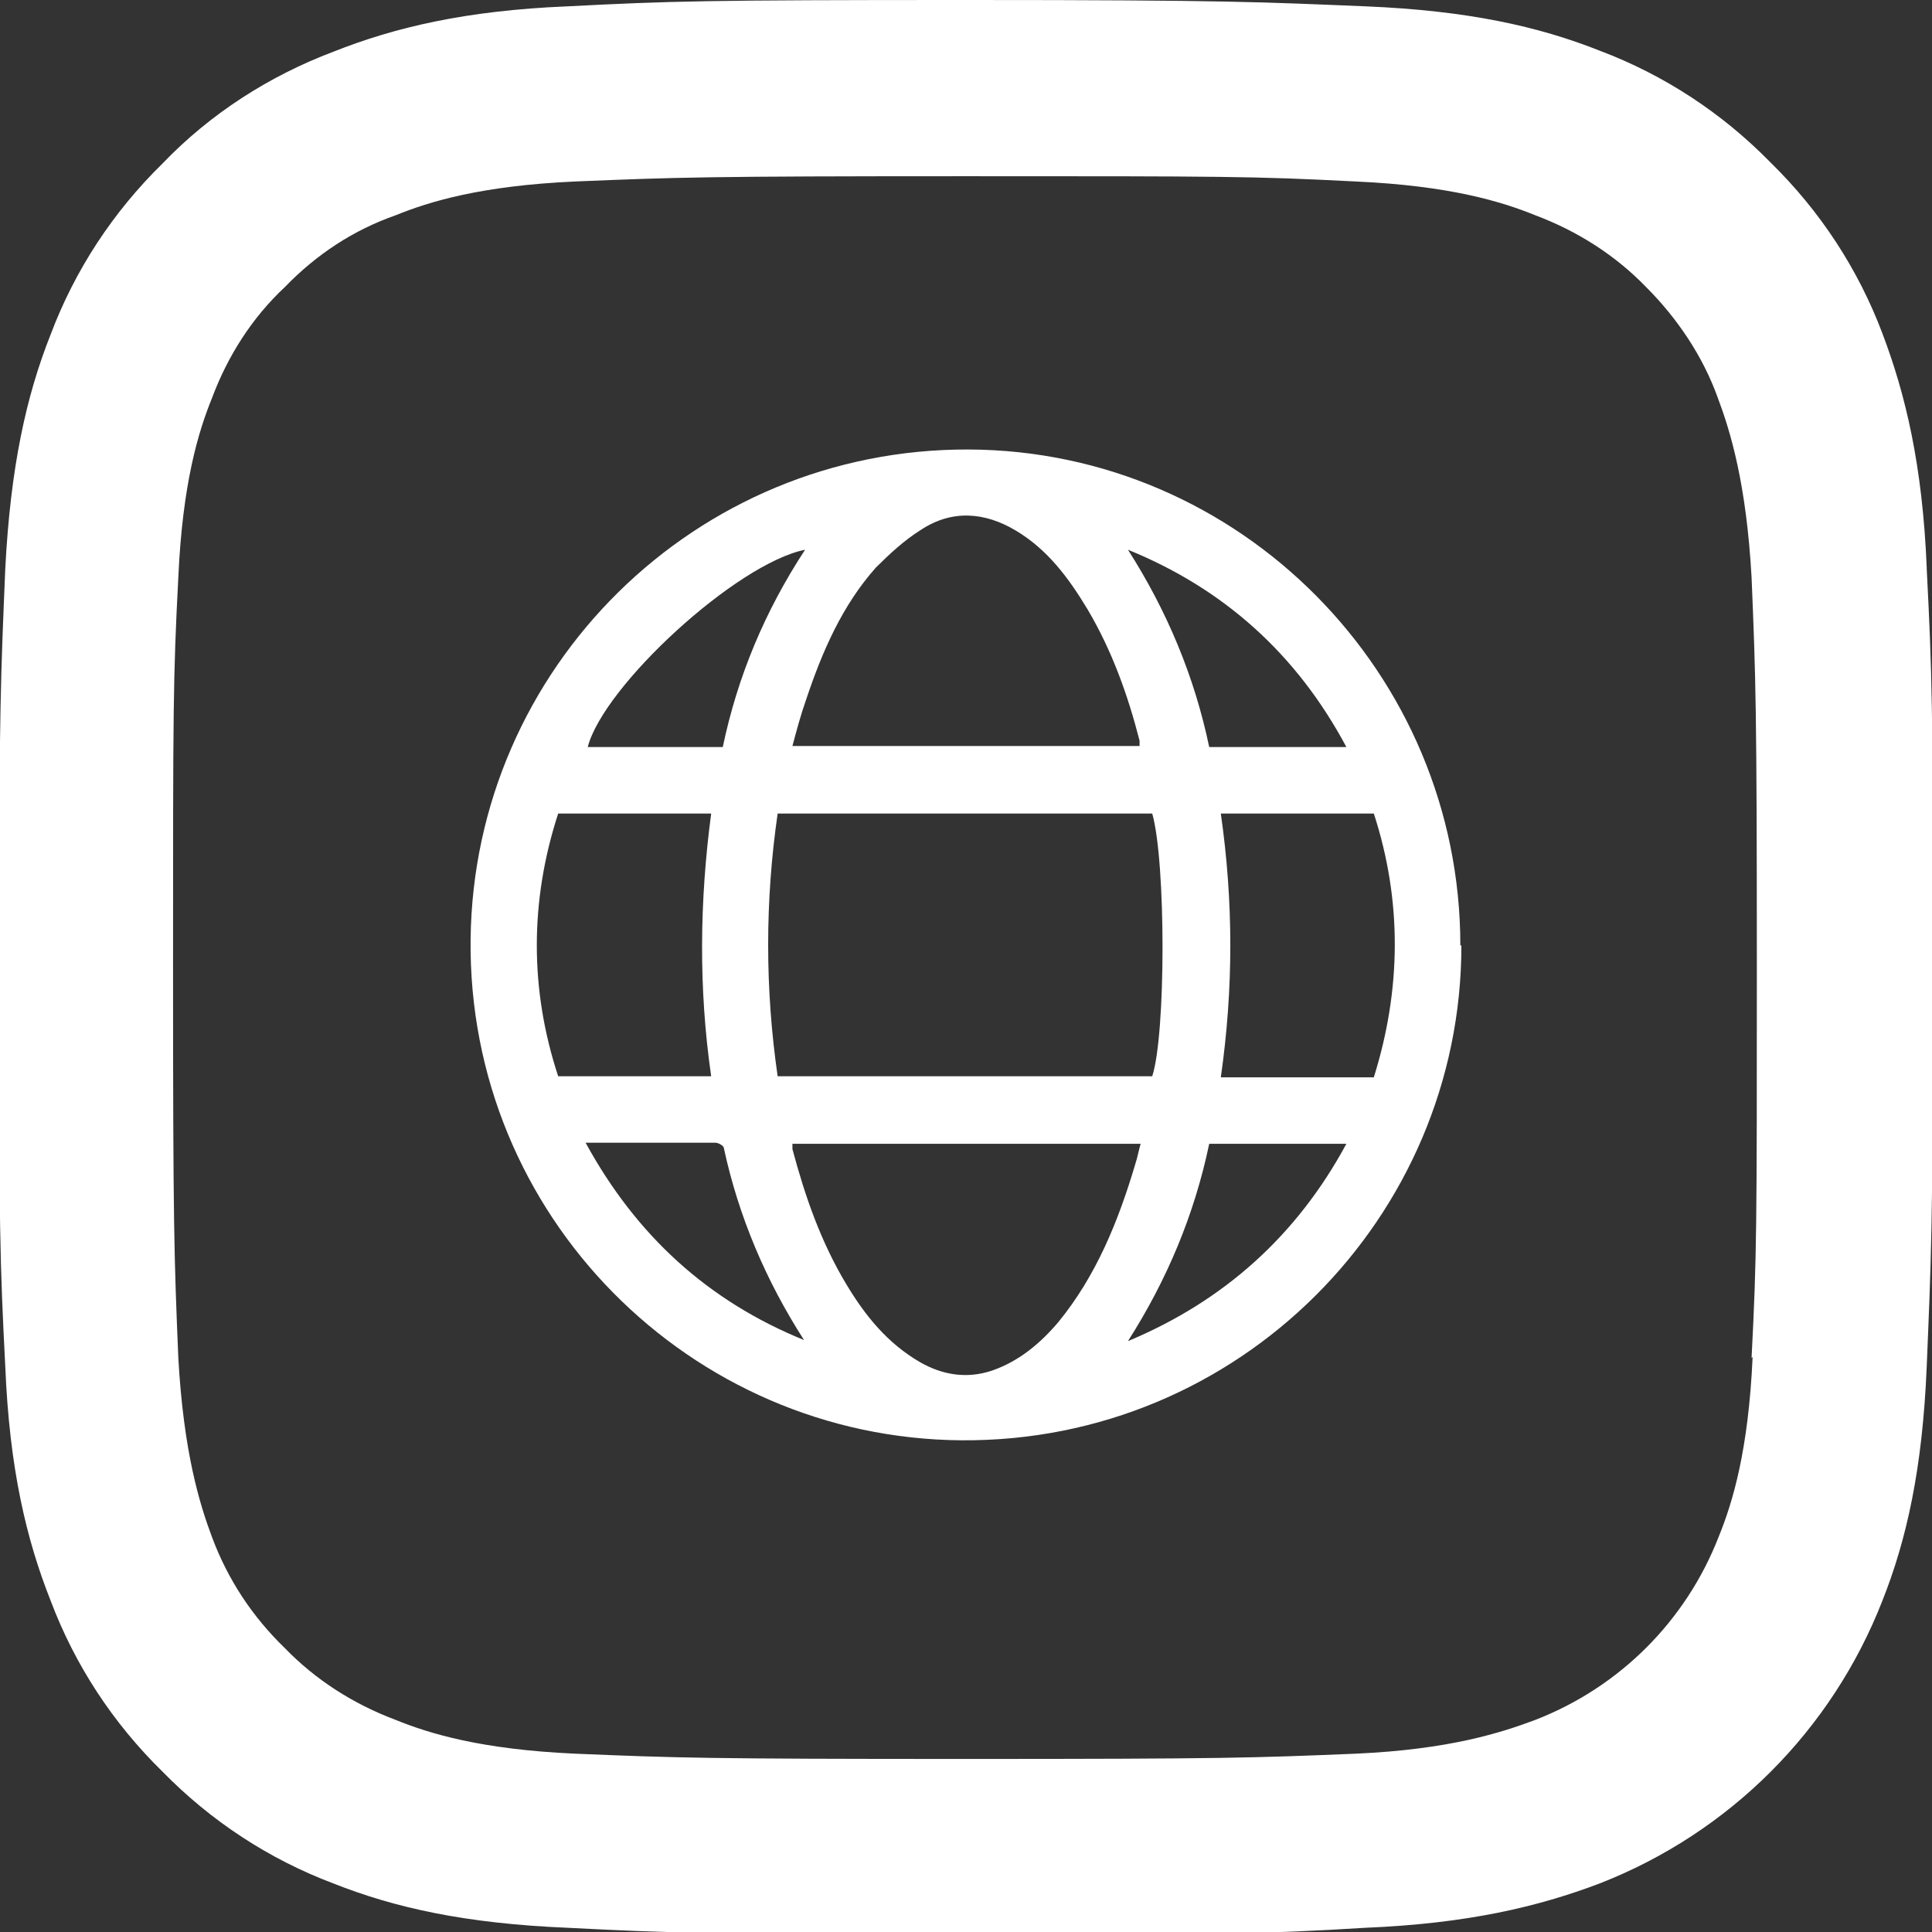
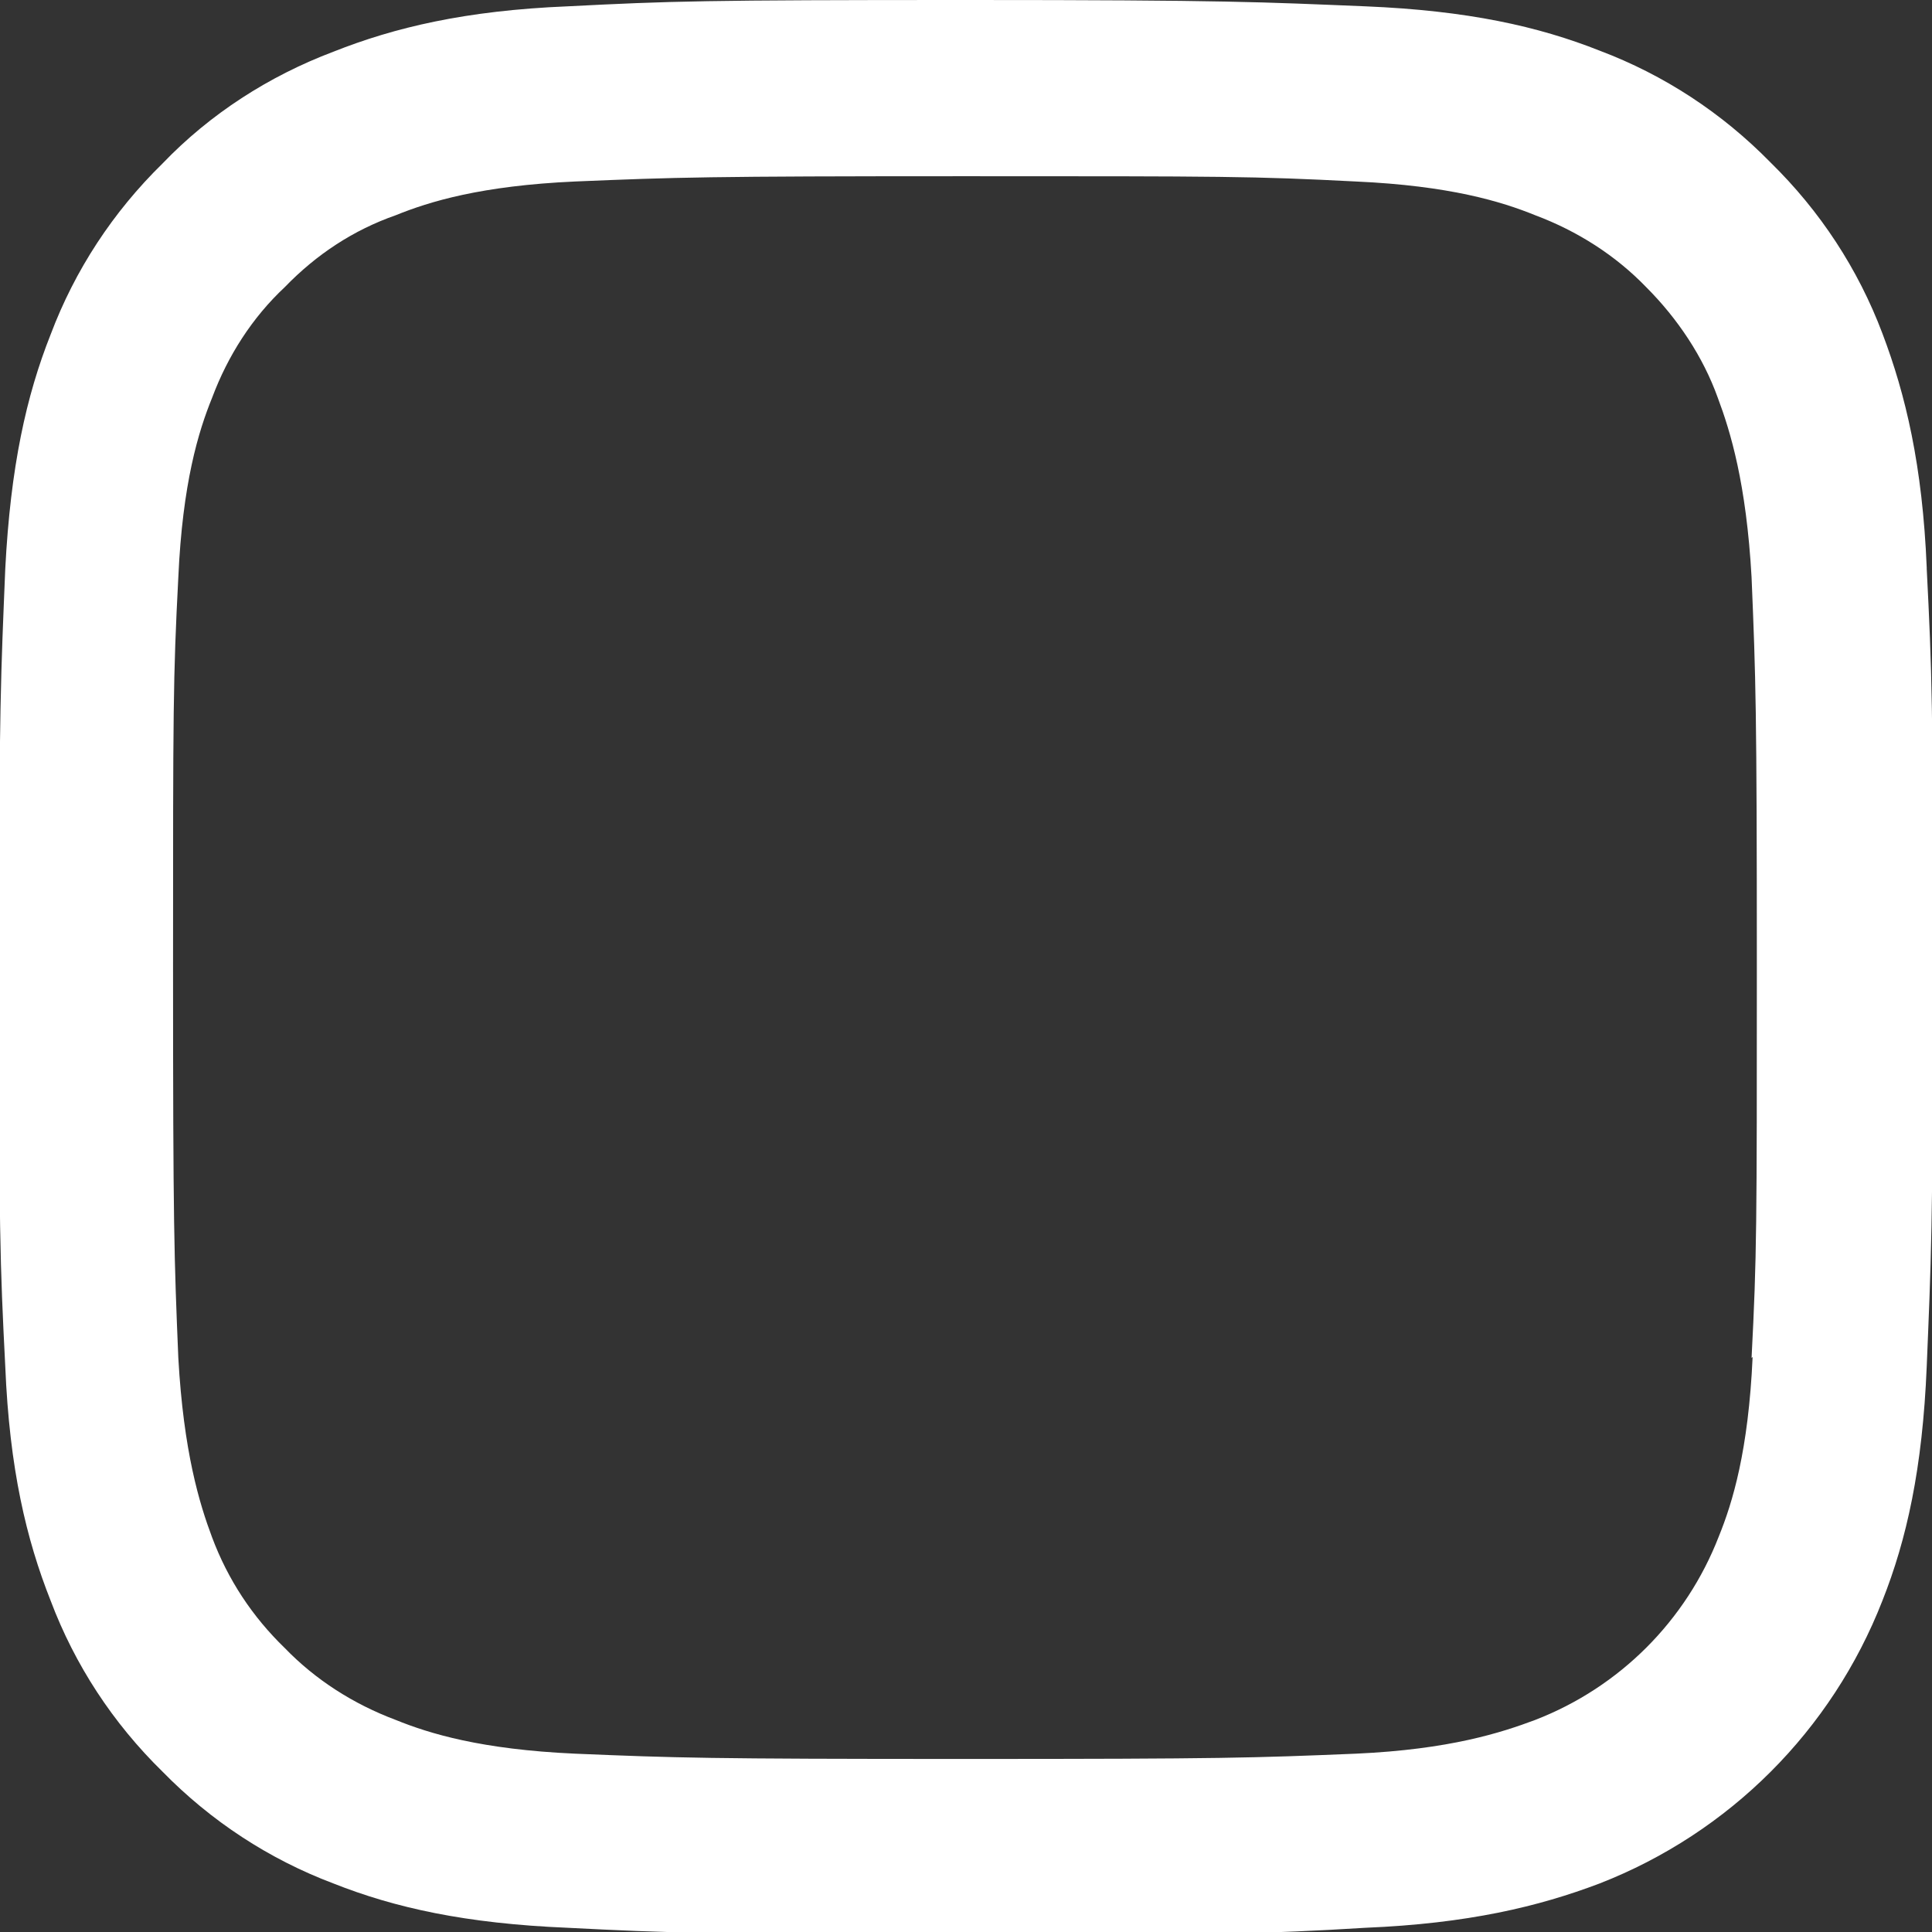
<svg xmlns="http://www.w3.org/2000/svg" id="Layer_2" viewBox="0 0 18.31 18.31">
  <rect x="0" y="0" width="18.31" height="18.31" fill="#333333" stroke="none" />
  <defs>
    <style>
      .cls-1 {
        fill: #fff;
      }
    </style>
  </defs>
  <g id="Layer_1-2" data-name="Layer_1">
    <path class="cls-1" d="M18.26,5.38c-.04-.97-.2-1.64-.42-2.22-.23-.61-.59-1.16-1.06-1.62-.46-.47-1.01-.83-1.62-1.06-.58-.23-1.25-.38-2.22-.42-.98-.04-1.29-.06-3.78-.06s-2.8.01-3.78.06c-.97.04-1.64.2-2.22.43-.61.23-1.17.59-1.62,1.06-.47.46-.83,1.01-1.06,1.62-.23.58-.38,1.25-.43,2.22-.04.98-.06,1.29-.06,3.78s.01,2.8.06,3.78c.04.97.2,1.64.43,2.22.23.61.59,1.16,1.06,1.62.46.47,1.01.83,1.62,1.06.58.23,1.25.38,2.22.42.98.05,1.29.06,3.78.06s2.8,0,3.78-.06c.97-.04,1.64-.2,2.22-.42,1.23-.48,2.2-1.45,2.68-2.68.23-.58.38-1.25.42-2.22.04-.98.06-1.29.06-3.78s-.01-2.8-.06-3.78M16.61,12.86c-.04.89-.19,1.38-.32,1.7-.31.8-.94,1.43-1.74,1.74-.32.12-.81.28-1.7.32-.97.04-1.25.05-3.7.05s-2.74-.01-3.7-.05c-.89-.04-1.38-.19-1.7-.32-.4-.15-.76-.38-1.05-.68-.31-.3-.54-.65-.69-1.05-.12-.32-.27-.81-.32-1.7-.04-.96-.05-1.25-.05-3.7s0-2.74.05-3.7c.04-.89.19-1.38.32-1.7.15-.4.38-.76.69-1.05.3-.31.65-.54,1.05-.68.32-.13.81-.28,1.7-.32.96-.04,1.25-.05,3.7-.05s2.73,0,3.7.05c.89.04,1.38.19,1.7.32.4.15.76.38,1.05.68.3.3.54.66.68,1.05.12.32.27.81.32,1.7.04.96.05,1.25.05,3.7s0,2.73-.05,3.7" />
-     <path class="cls-1" d="M13.85,8.96c0,2.58-2.11,4.71-4.74,4.69-2.57-.02-4.68-2.13-4.65-4.75.03-2.57,2.13-4.65,4.72-4.64,2.57.01,4.66,2.12,4.66,4.7M10.93,7.71h-3.56c-.12.83-.12,1.66,0,2.49h3.55c.13-.4.13-2.03,0-2.49M10.8,7.08s0-.04,0-.06c-.11-.43-.26-.85-.49-1.24-.18-.3-.38-.57-.68-.75-.3-.18-.61-.2-.9-.01-.16.1-.3.23-.43.36-.32.36-.51.8-.66,1.25-.05.14-.09.29-.13.44h3.3ZM7.51,10.84s0,.03,0,.05c.12.45.27.88.51,1.28.18.3.39.56.7.74.21.12.44.16.68.08.26-.09.46-.26.63-.46.36-.44.57-.96.73-1.5.02-.06.03-.12.05-.19h-3.3ZM5.29,7.71c-.27.83-.27,1.67,0,2.49h1.45c-.12-.83-.11-1.66,0-2.49h-1.45ZM11.57,7.71c.12.84.12,1.66,0,2.5h1.45c.26-.83.27-1.67,0-2.5h-1.45ZM10.69,12.71c.91-.38,1.6-1,2.07-1.87h-1.3c-.14.67-.4,1.29-.77,1.87M6.85,7.08c.14-.67.4-1.29.78-1.87-.65.13-1.91,1.29-2.06,1.87h1.28ZM12.76,7.08c-.47-.88-1.16-1.5-2.07-1.87.37.58.63,1.2.77,1.87h1.3ZM5.55,10.83c.48.88,1.16,1.5,2.07,1.87-.36-.56-.62-1.17-.76-1.82,0-.02-.05-.05-.08-.05-.21,0-.41,0-.62,0h-.61Z" />
  </g>
</svg>